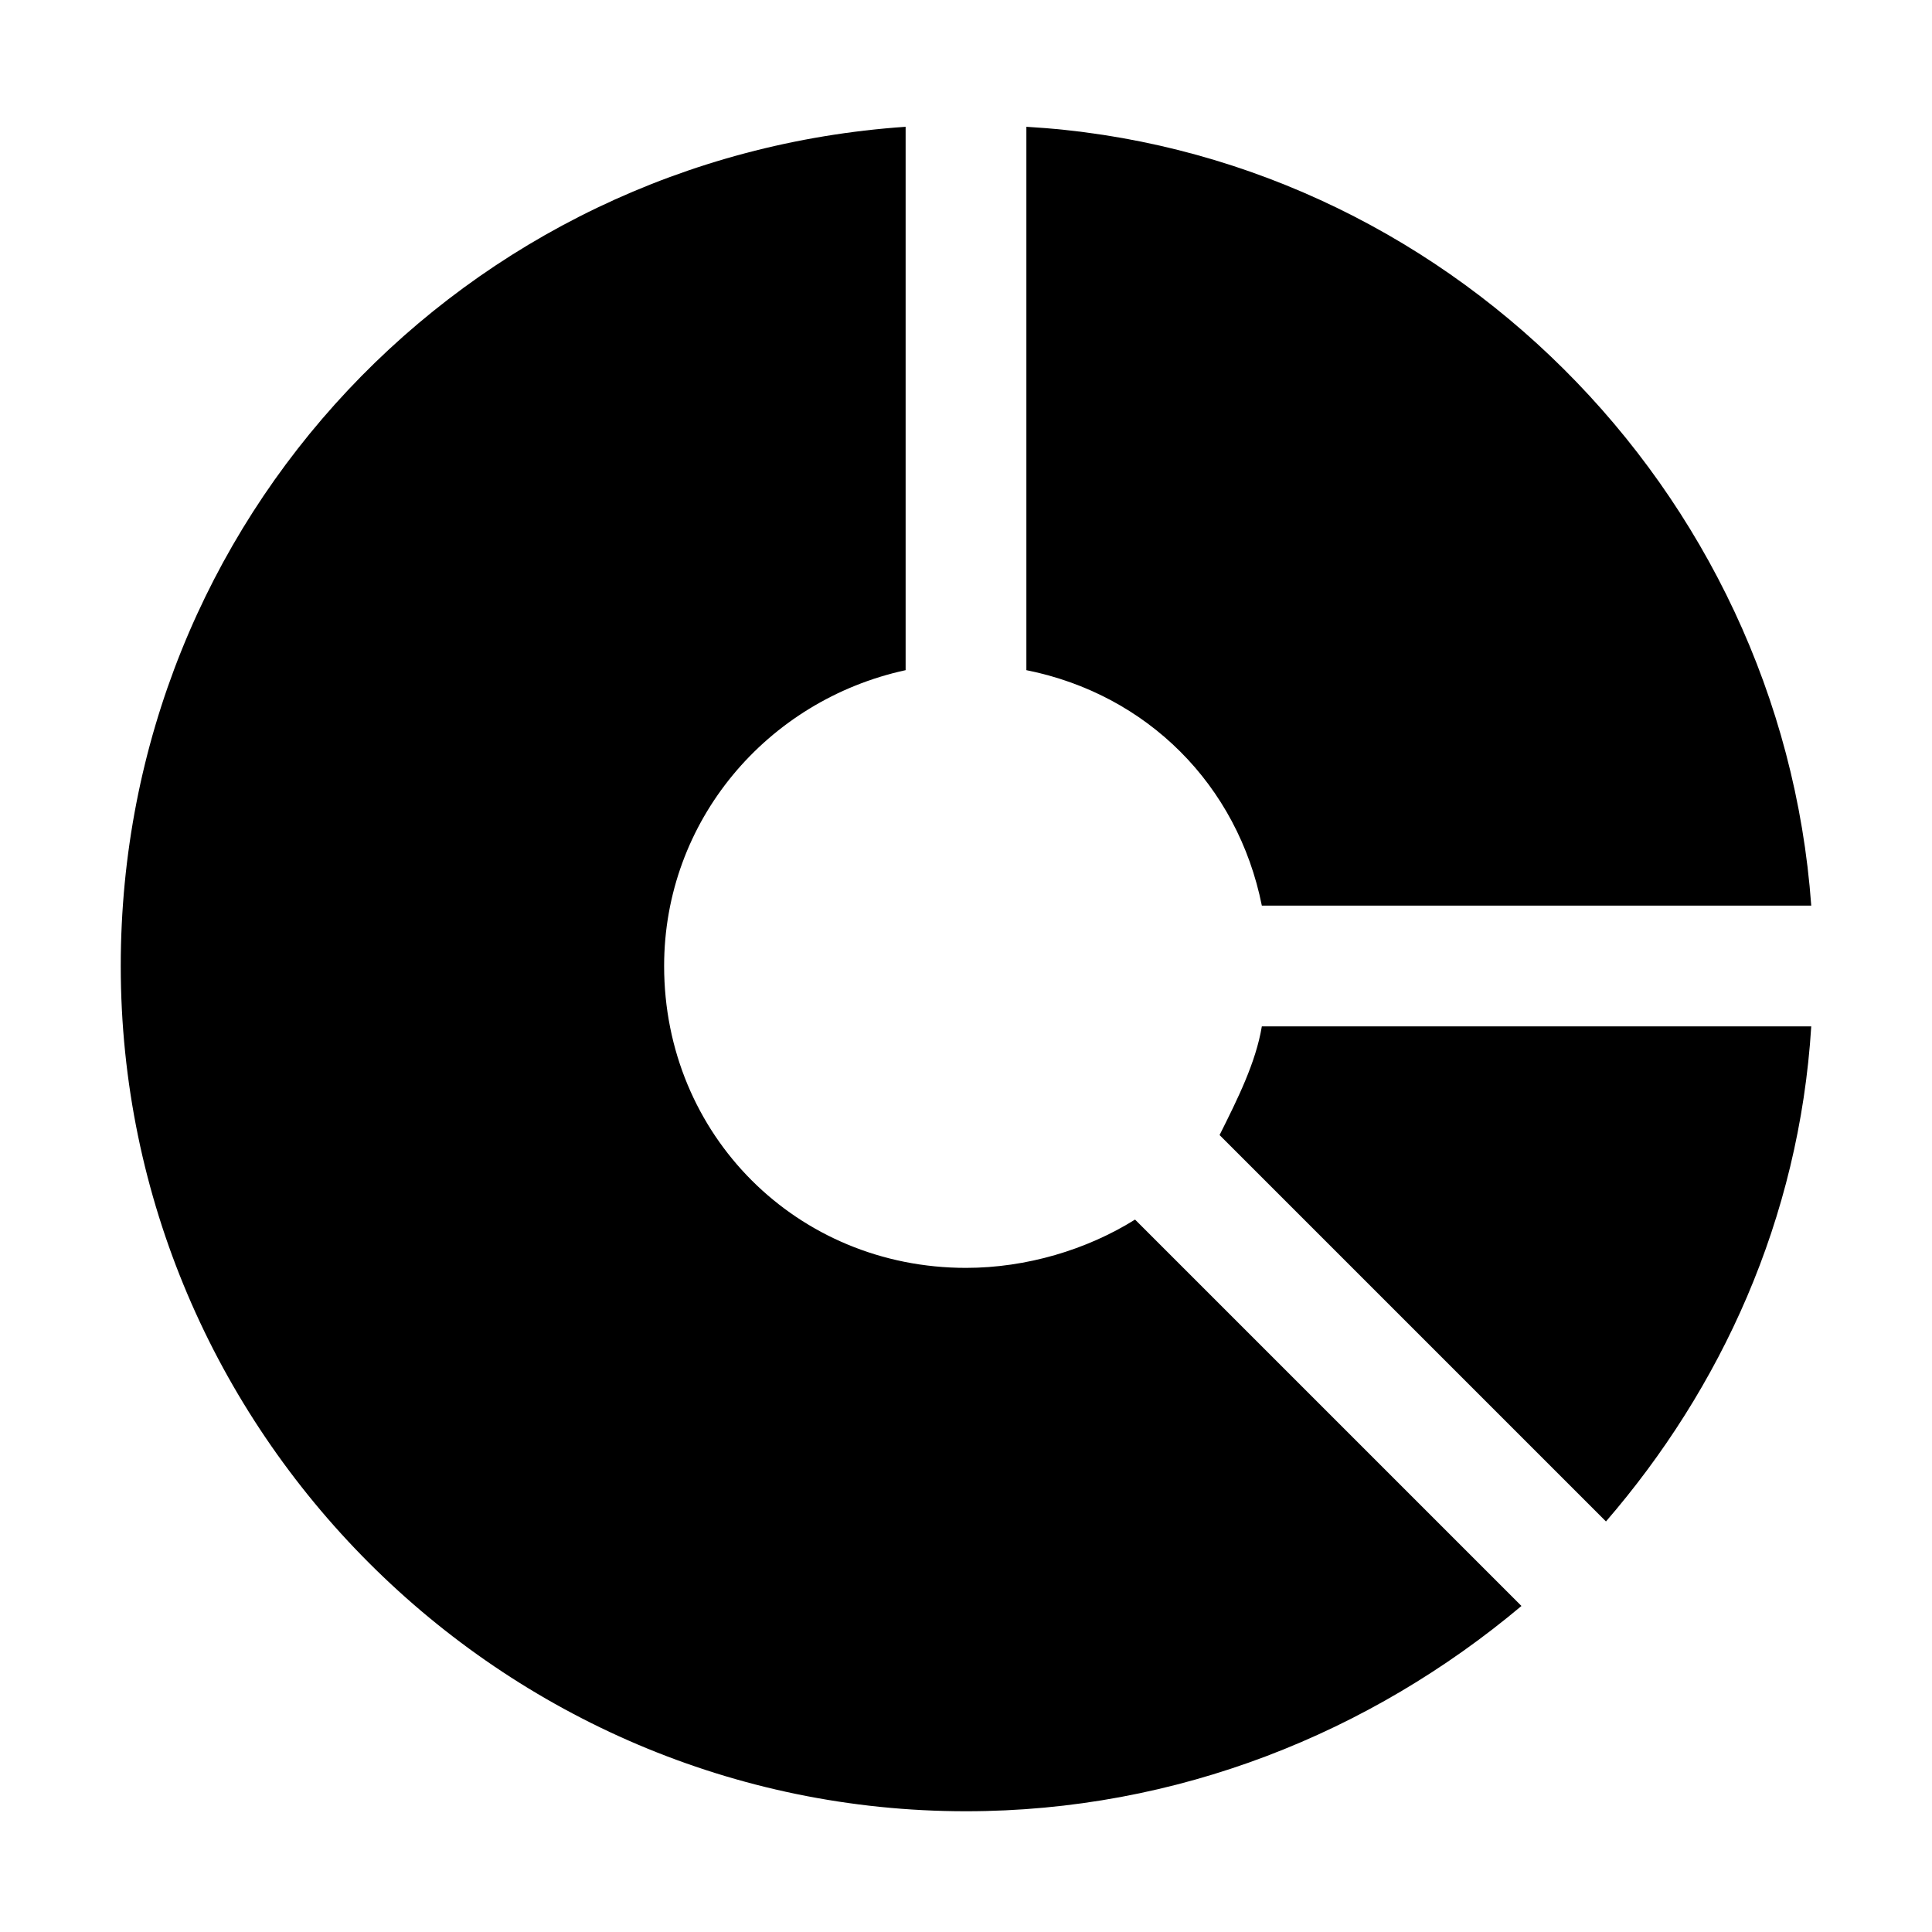
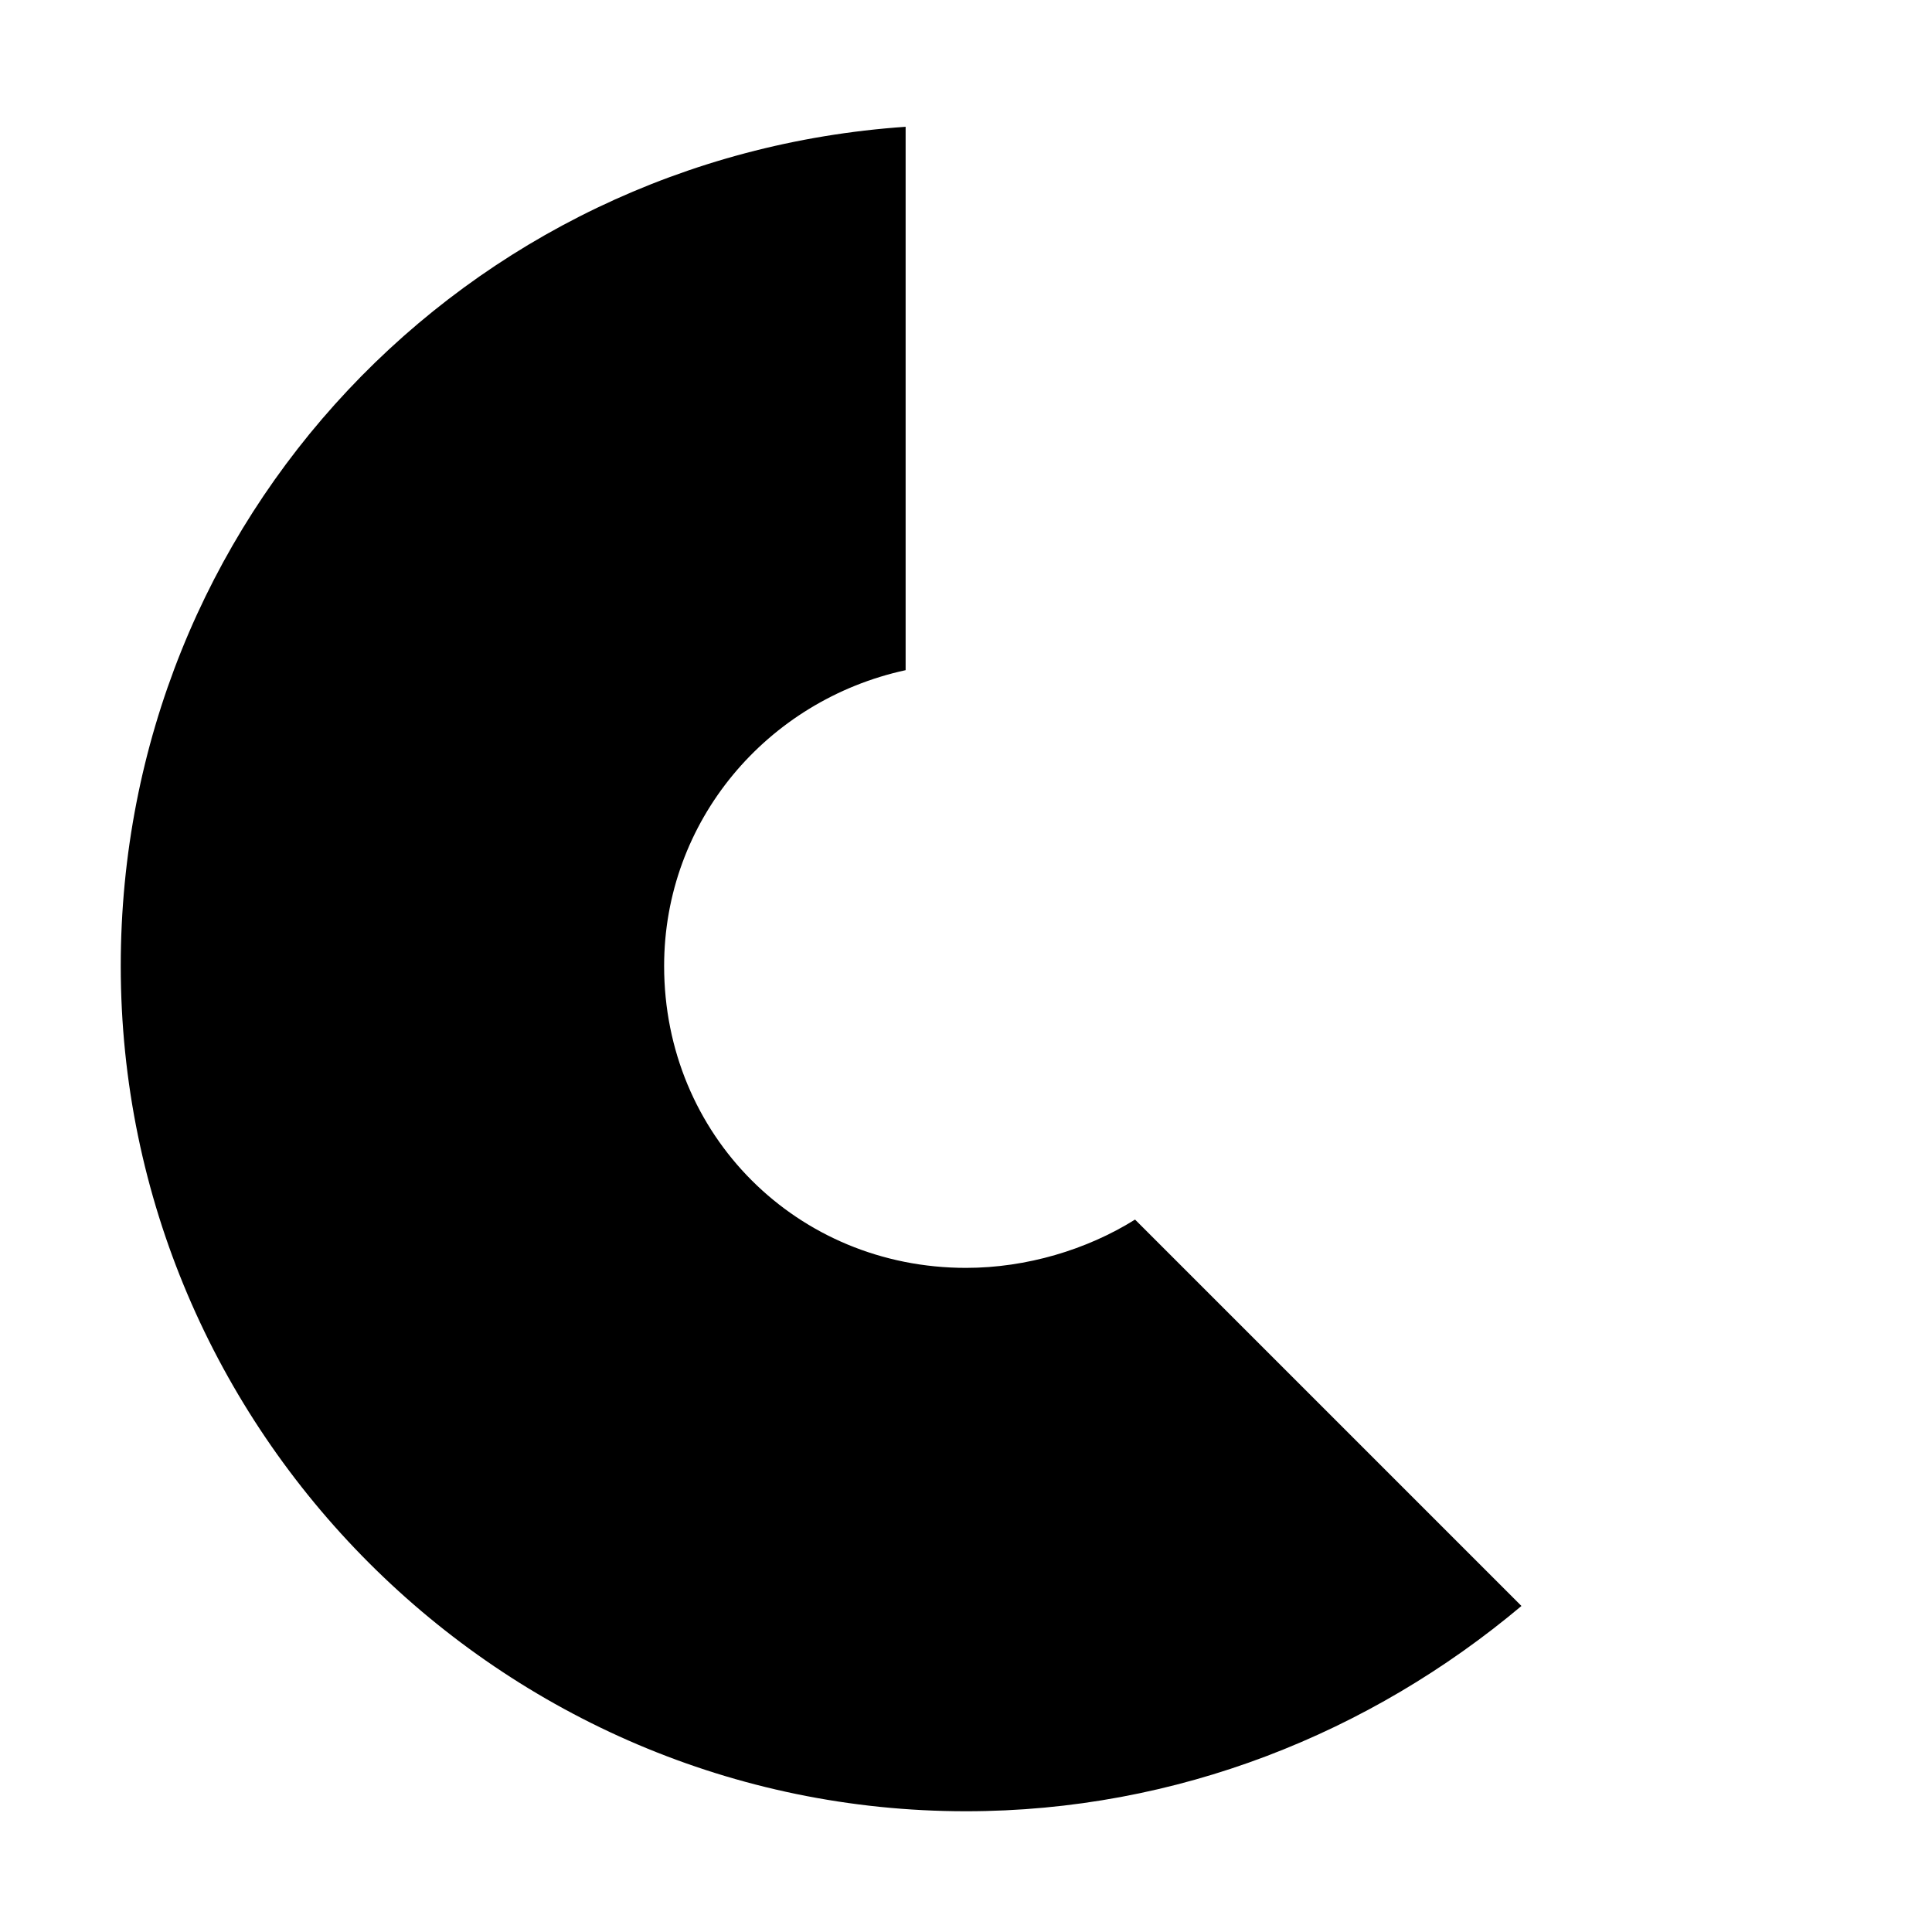
<svg xmlns="http://www.w3.org/2000/svg" fill="#000000" height="800px" width="800px" version="1.1" id="Icons" viewBox="0 0 32 32" xml:space="preserve">
  <g>
-     <path d="M20.9,17c-0.1,0.6-0.4,1.2-0.7,1.8l6.4,6.4c1.9-2.2,3.2-5,3.4-8.2H20.9z" />
-     <path d="M17,11.1c2,0.4,3.5,1.9,3.9,3.9h9.1C29.5,8.1,23.9,2.5,17,2.1V11.1z" />
    <path d="M18.8,20.2C18,20.7,17,21,16,21c-2.8,0-5-2.2-5-5c0-2.4,1.7-4.4,4-4.9V2.1C7.7,2.6,2,8.6,2,16c0,7.7,6.3,14,14,14   c3.5,0,6.7-1.3,9.2-3.4L18.8,20.2z" />
  </g>
</svg>